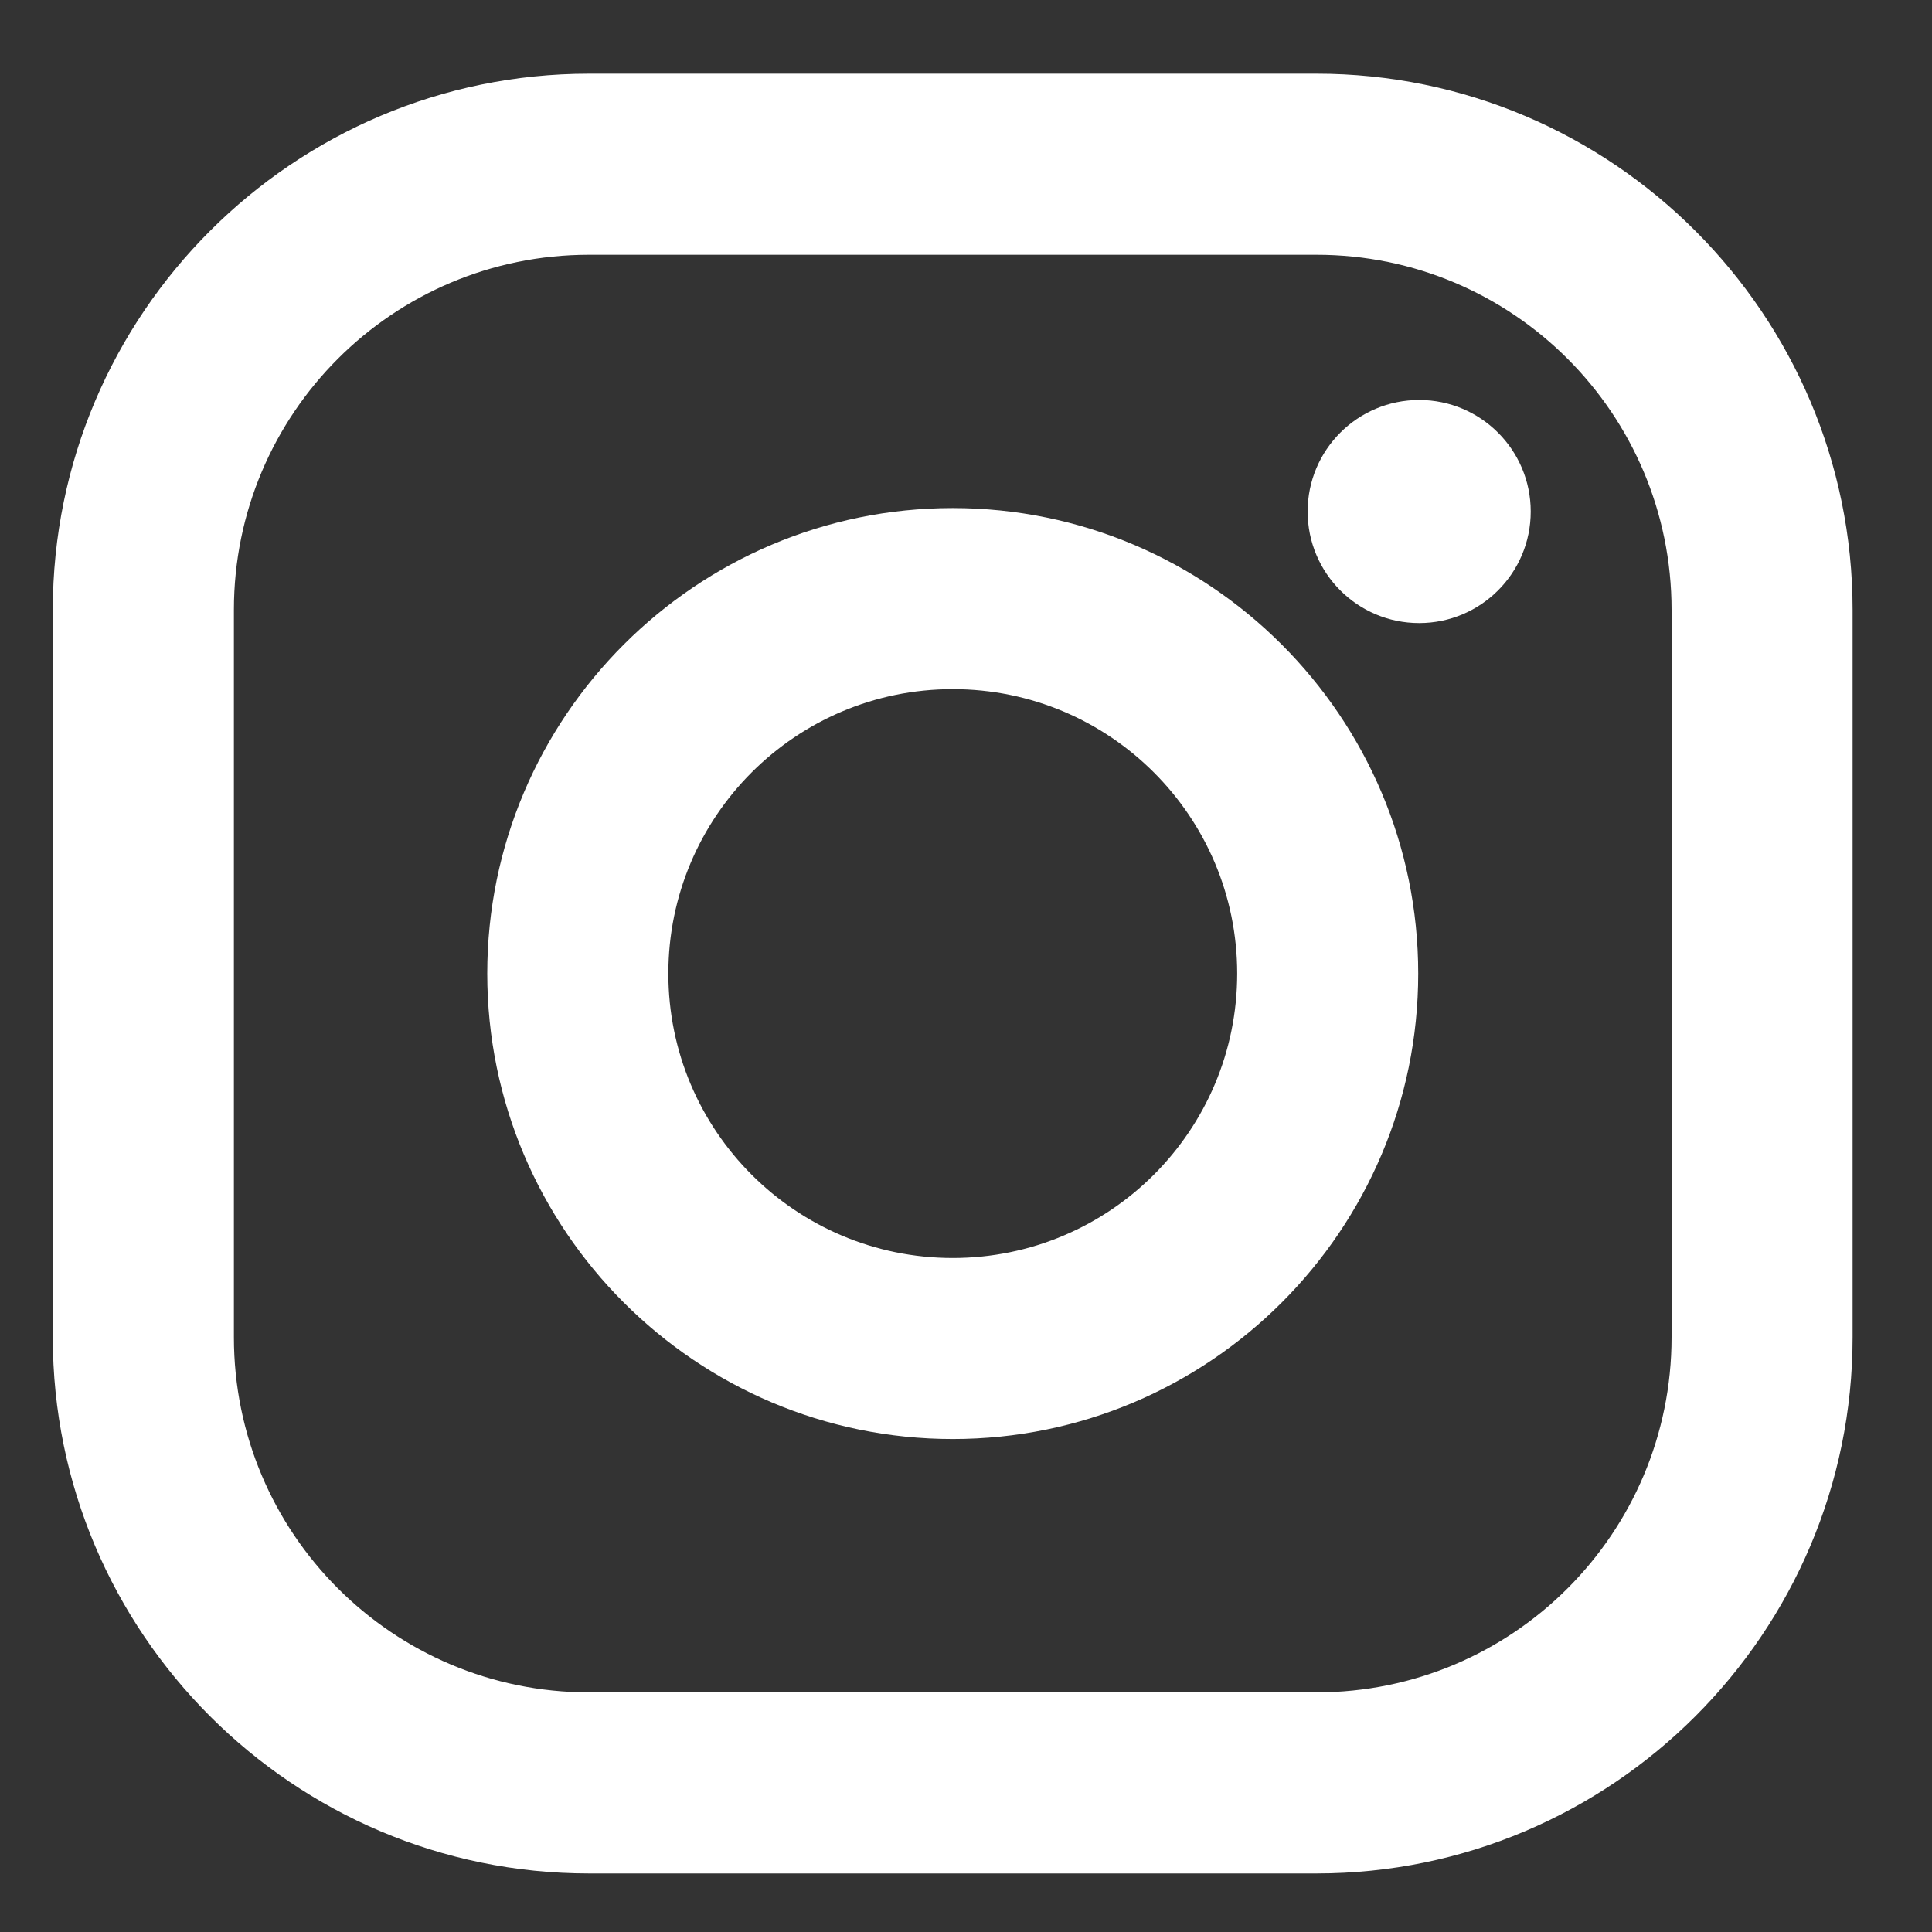
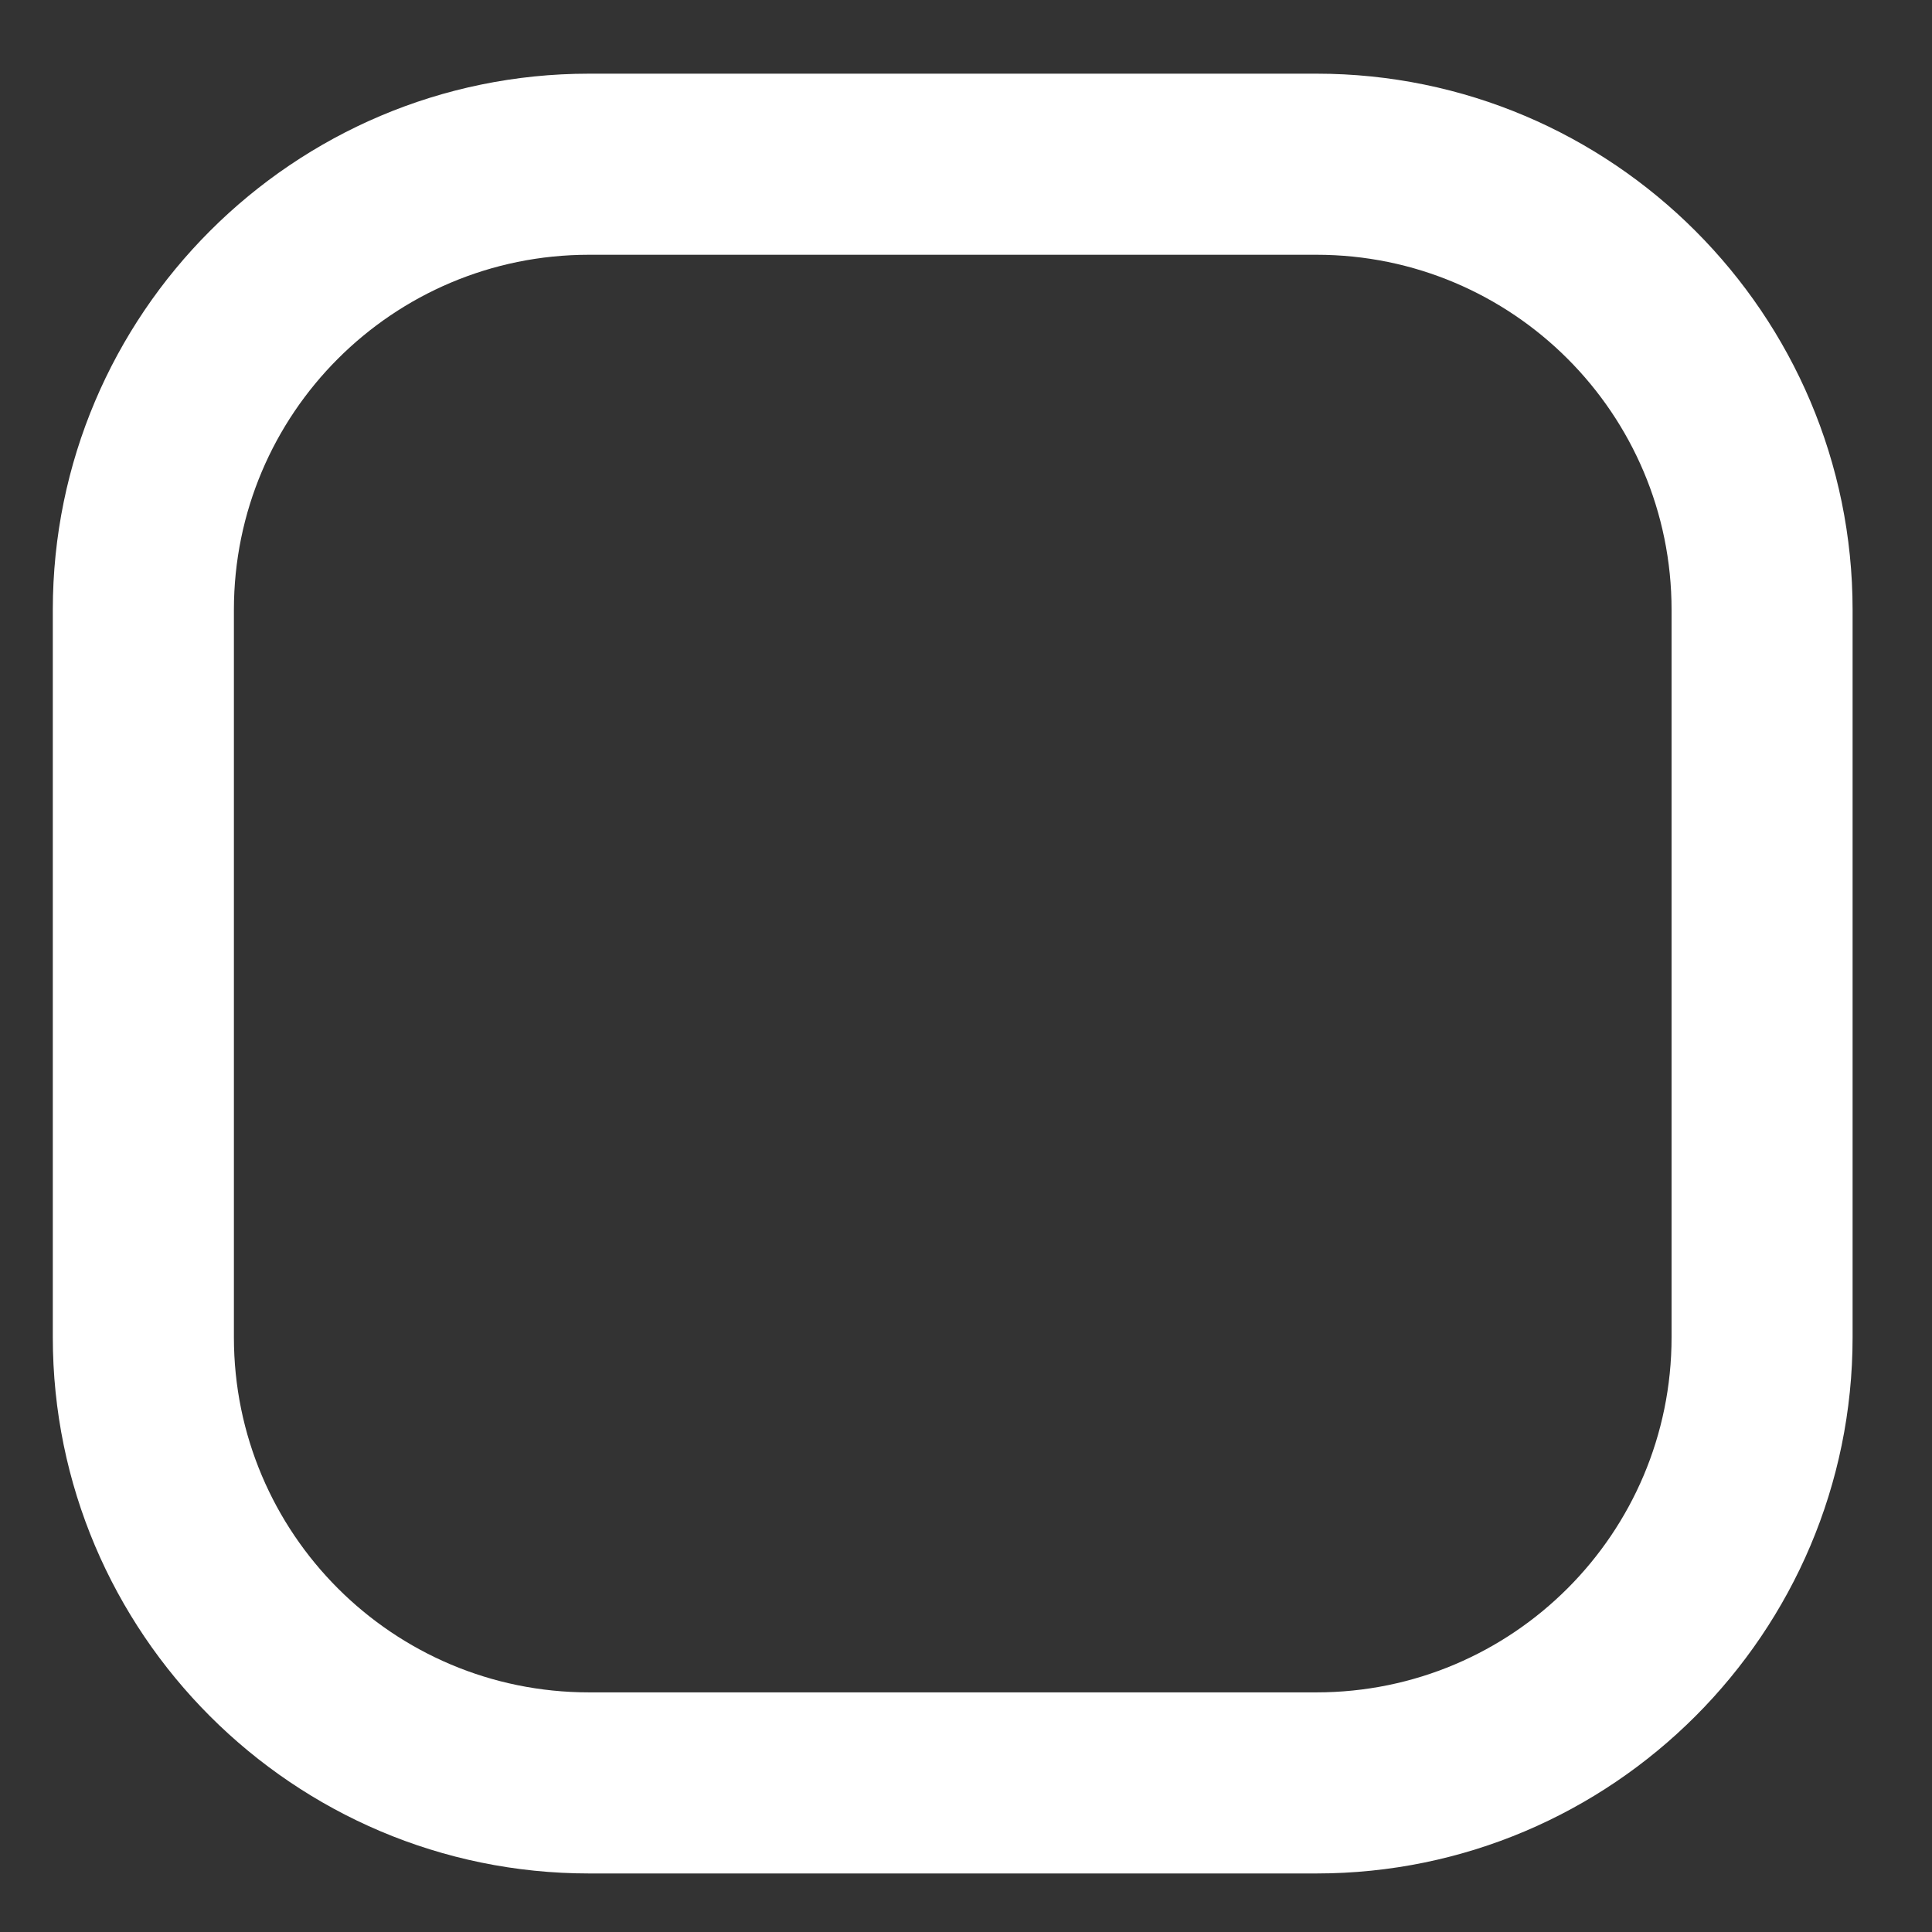
<svg xmlns="http://www.w3.org/2000/svg" width="30" height="30" viewBox="0 0 30 30" fill="none">
  <rect x="0" y="0" width="30" height="30" fill="#333333" stroke="none" />
  <g clip-path="url(#clip0_111_507)">
    <g clip-path="url(#clip1_111_507)">
      <path d="M20.442 1.144H9.146C4.555 1.144 0.82 4.879 0.82 9.47V20.765C0.82 25.356 4.555 29.091 9.146 29.091H20.442C25.032 29.091 28.767 25.356 28.767 20.765V9.47C28.767 4.879 25.032 1.144 20.442 1.144ZM25.956 20.765C25.956 23.811 23.487 26.279 20.442 26.279H9.146C6.1 26.279 3.632 23.811 3.632 20.765V9.47C3.632 6.424 6.1 3.956 9.146 3.956H20.442C23.487 3.956 25.956 6.424 25.956 9.47V20.765Z" fill="white" />
-       <path d="M14.794 7.889C10.809 7.889 7.566 11.132 7.566 15.117C7.566 19.103 10.809 22.345 14.794 22.345C18.78 22.345 22.022 19.103 22.022 15.117C22.022 11.132 18.78 7.889 14.794 7.889ZM14.794 19.534C12.355 19.534 10.378 17.557 10.378 15.117C10.378 12.678 12.355 10.701 14.794 10.701C17.234 10.701 19.211 12.678 19.211 15.117C19.211 17.556 17.234 19.534 14.794 19.534Z" fill="white" />
-       <path d="M22.037 9.675C22.993 9.675 23.769 8.9 23.769 7.943C23.769 6.987 22.993 6.211 22.037 6.211C21.08 6.211 20.305 6.987 20.305 7.943C20.305 8.9 21.08 9.675 22.037 9.675Z" fill="white" />
    </g>
  </g>
  <defs>
    <clipPath id="clip0_111_507">
      <rect width="29.59" height="29.59" fill="white" transform="translate(0 0.219)" />
    </clipPath>
    <clipPath id="clip1_111_507">
      <rect width="27.947" height="27.947" fill="white" transform="translate(0.82 1.144)" />
    </clipPath>
  </defs>
</svg>